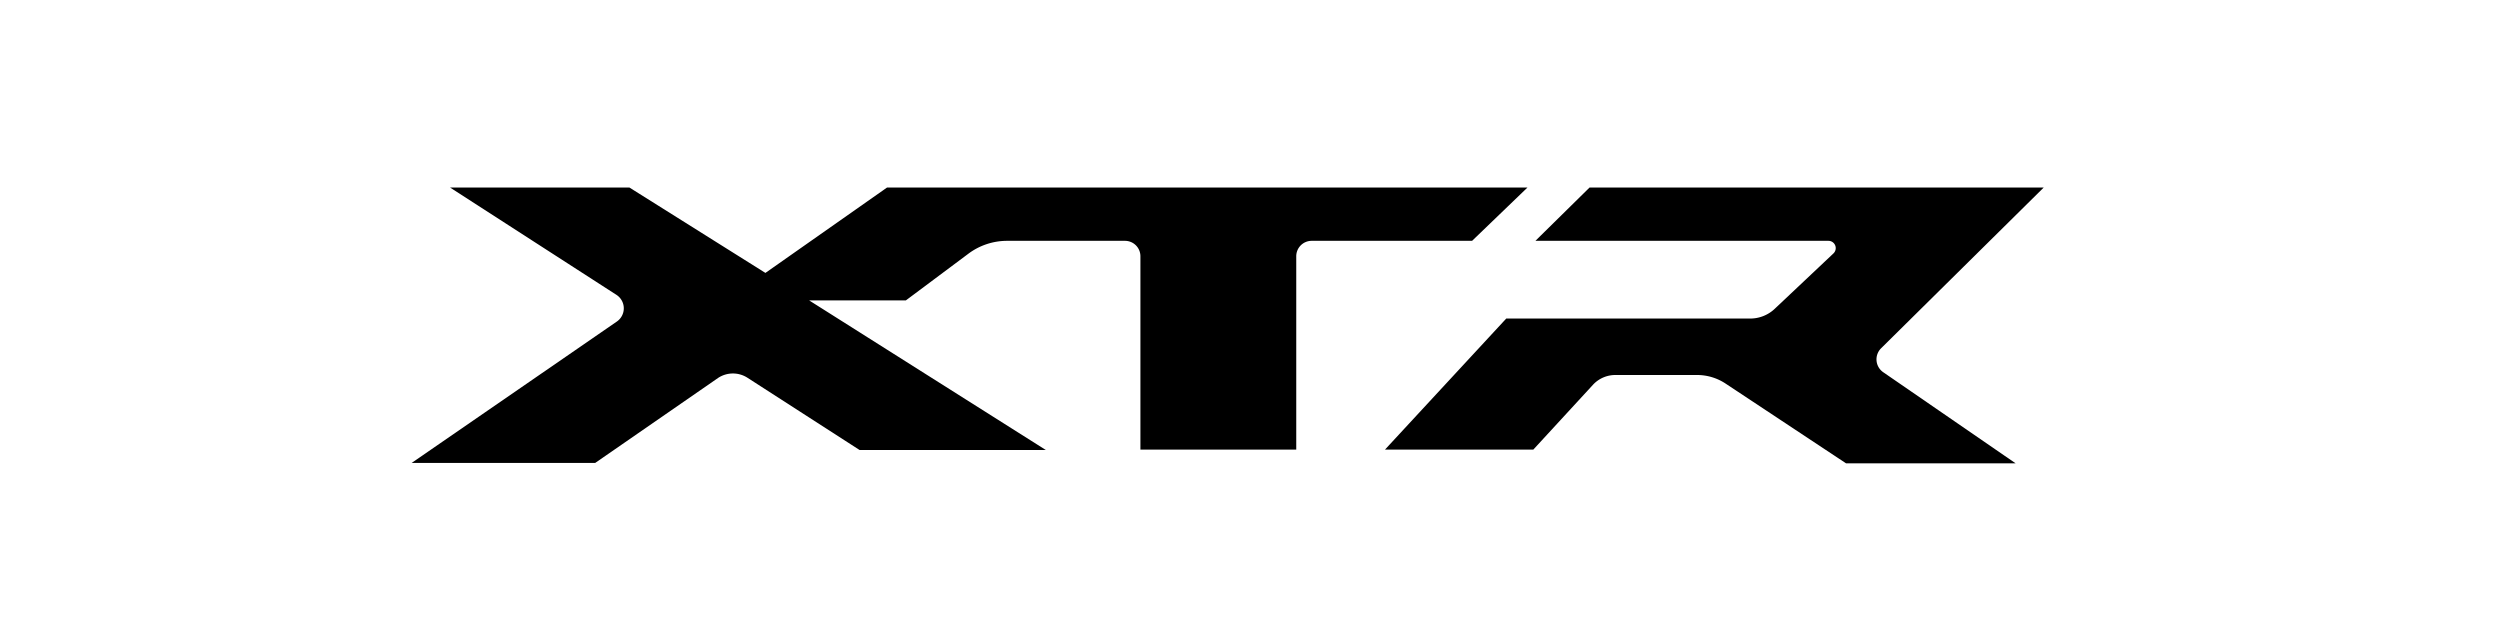
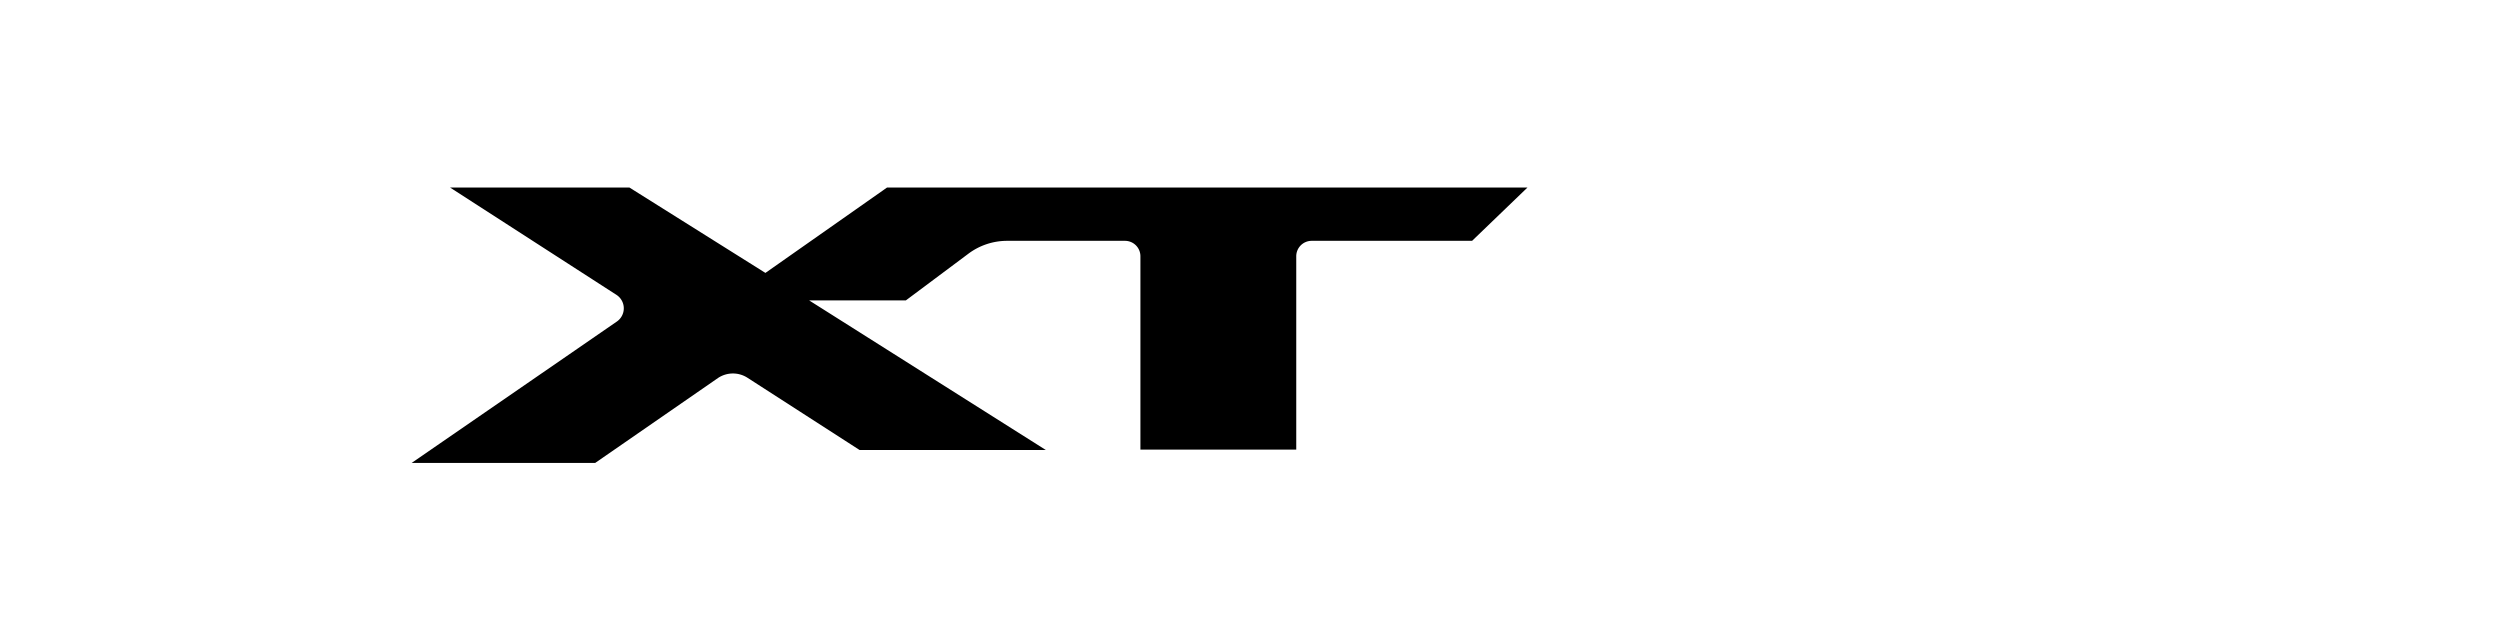
<svg xmlns="http://www.w3.org/2000/svg" id="圖層_1" data-name="圖層 1" viewBox="0 0 120 30">
  <g id="XTR">
    <path d="M73.32,9H42.58l-5.84,4.1L30.21,9H21.6l8,5.16a.77.77,0,0,1,0,1.28l-9.84,6.78h8.81l5.9-4.08a1.29,1.29,0,0,1,1.42,0l5.37,3.46h8.94L38.84,14.42h4.64l3-2.24a3.1,3.1,0,0,1,1.85-.62H54a.74.74,0,0,1,.74.74v9.28h7.48V12.3a.74.74,0,0,1,.74-.74h7.7Z" />
-     <path d="M90.29,16.72,98.1,9H76.3l-2.6,2.56H87.77a.35.35,0,0,1,.24.6L85.2,14.81a1.71,1.71,0,0,1-1.19.48H72.3l-5.82,6.29H73.6l2.89-3.14A1.46,1.46,0,0,1,77.55,18h3.89a2.48,2.48,0,0,1,1.4.42l5.77,3.82h8.14L90.4,17.87a.75.75,0,0,1-.11-1.15" />
  </g>
</svg>